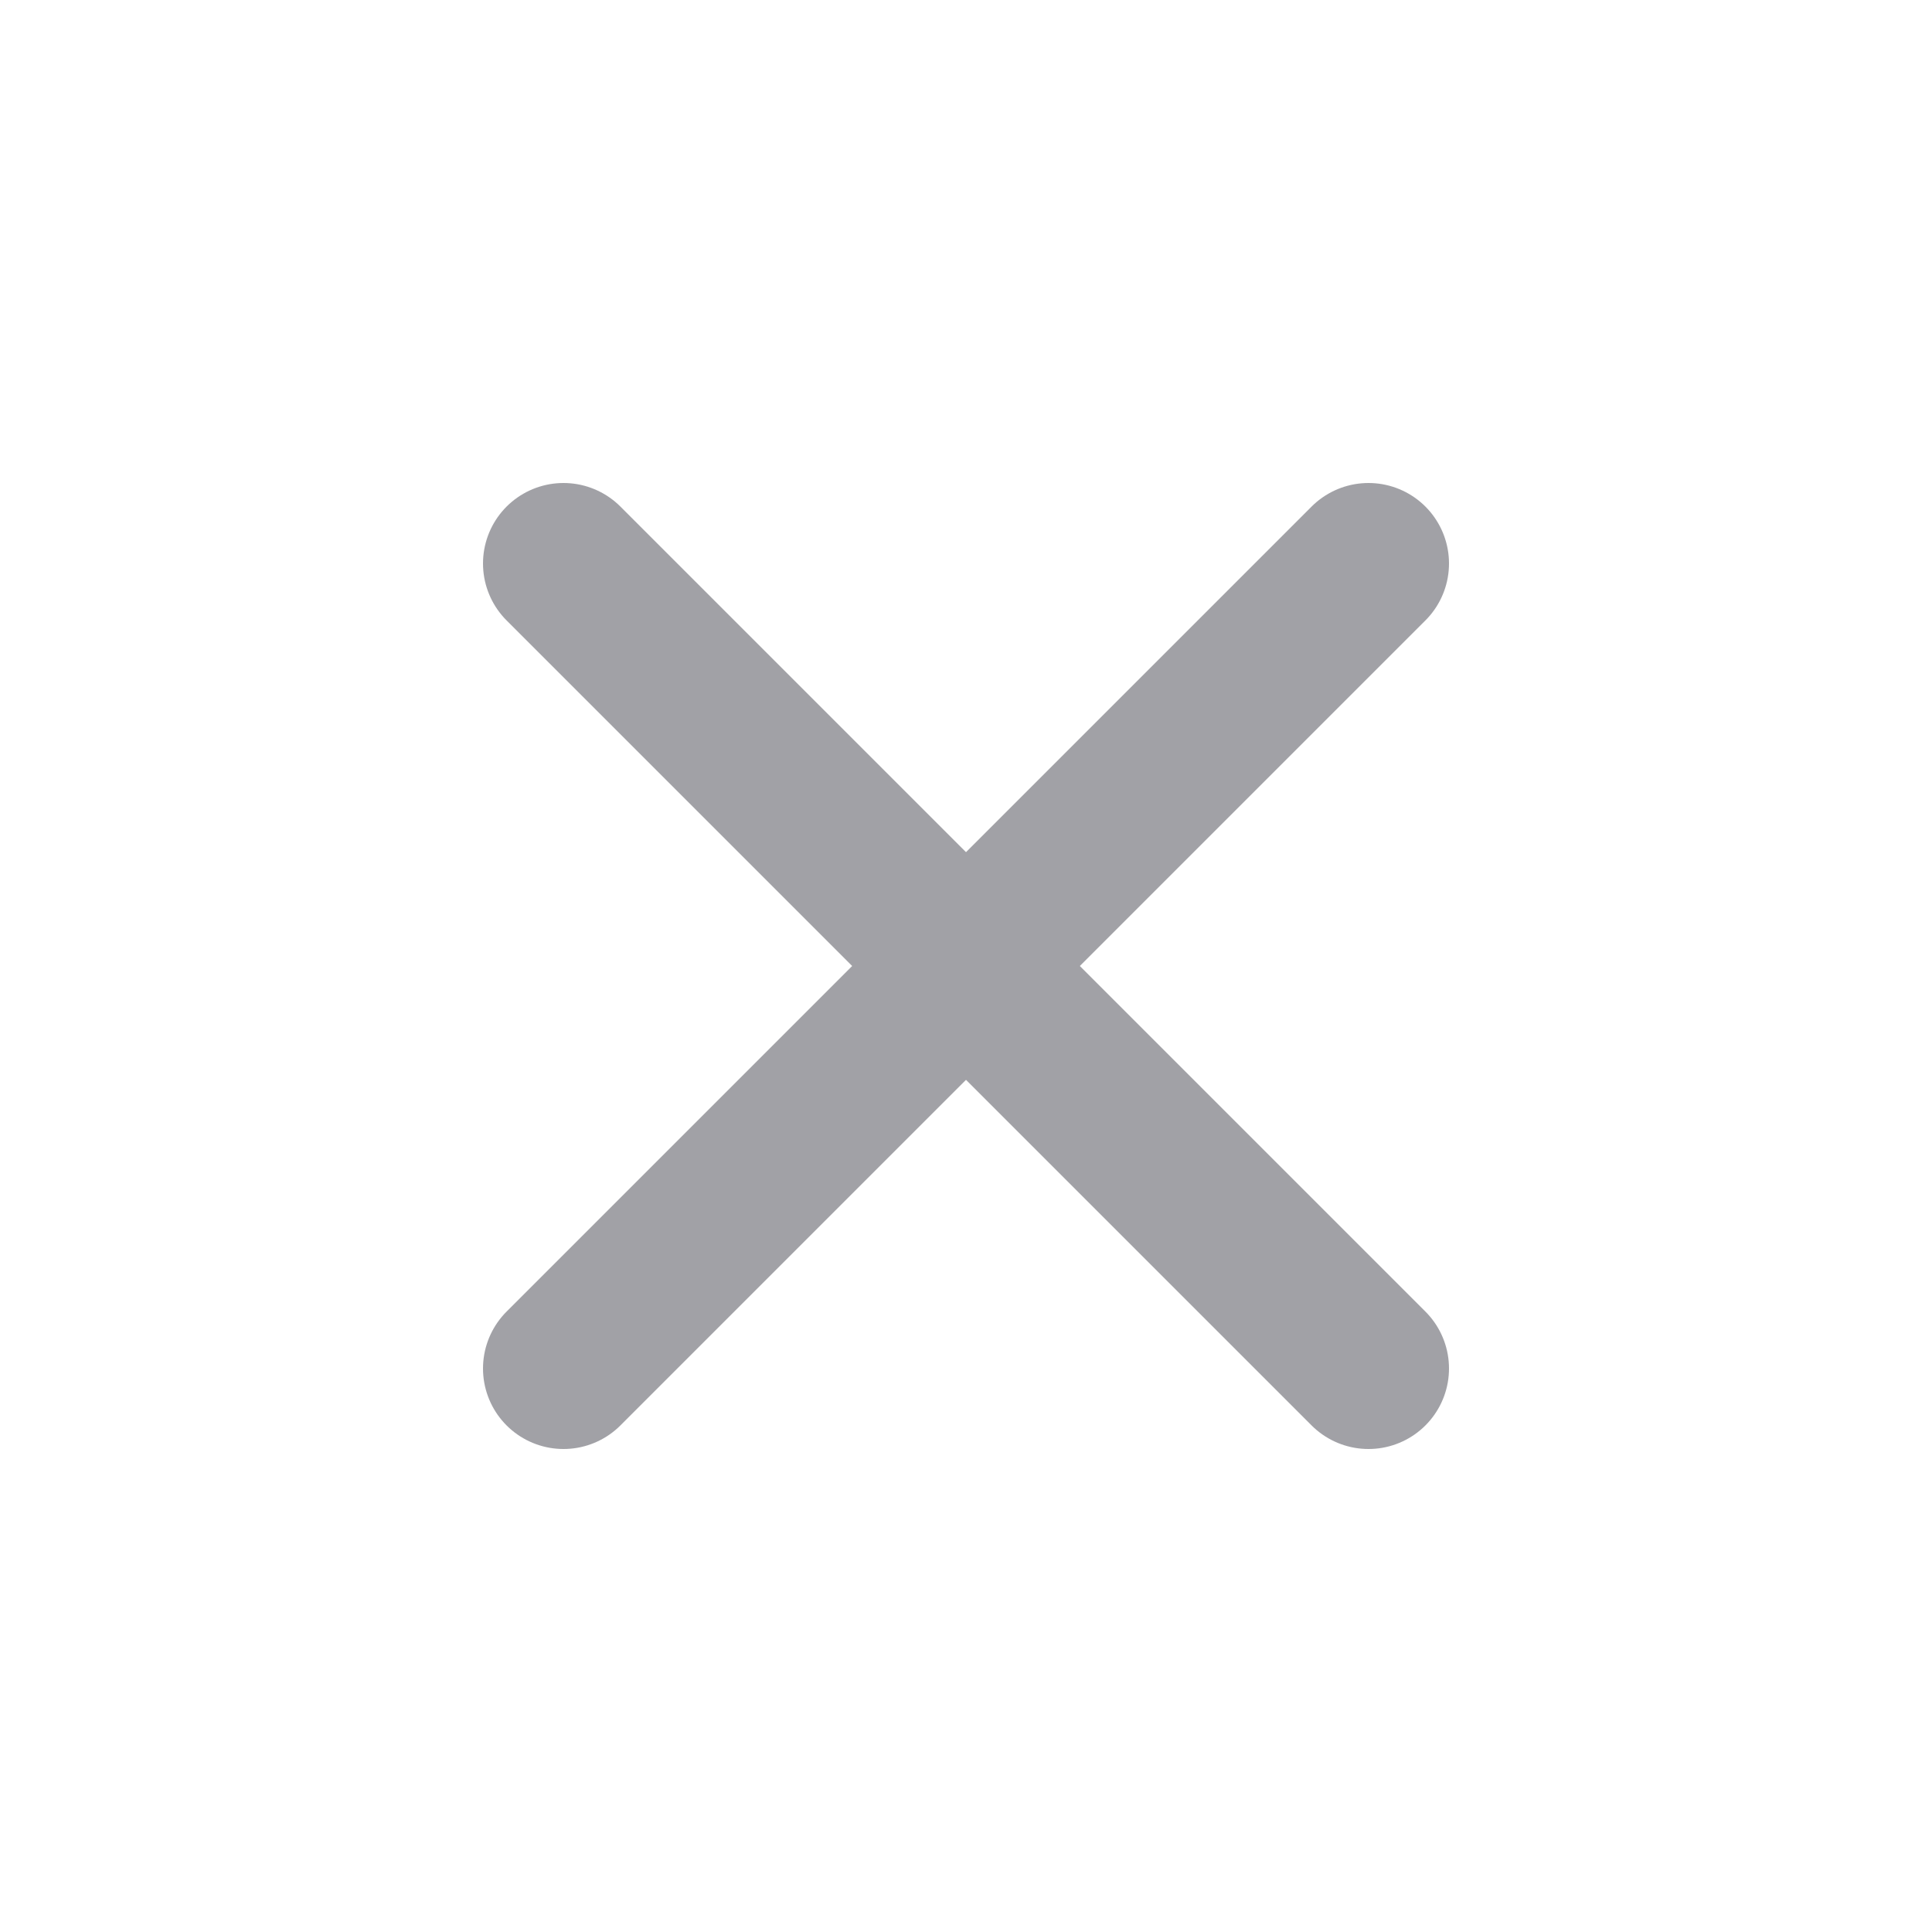
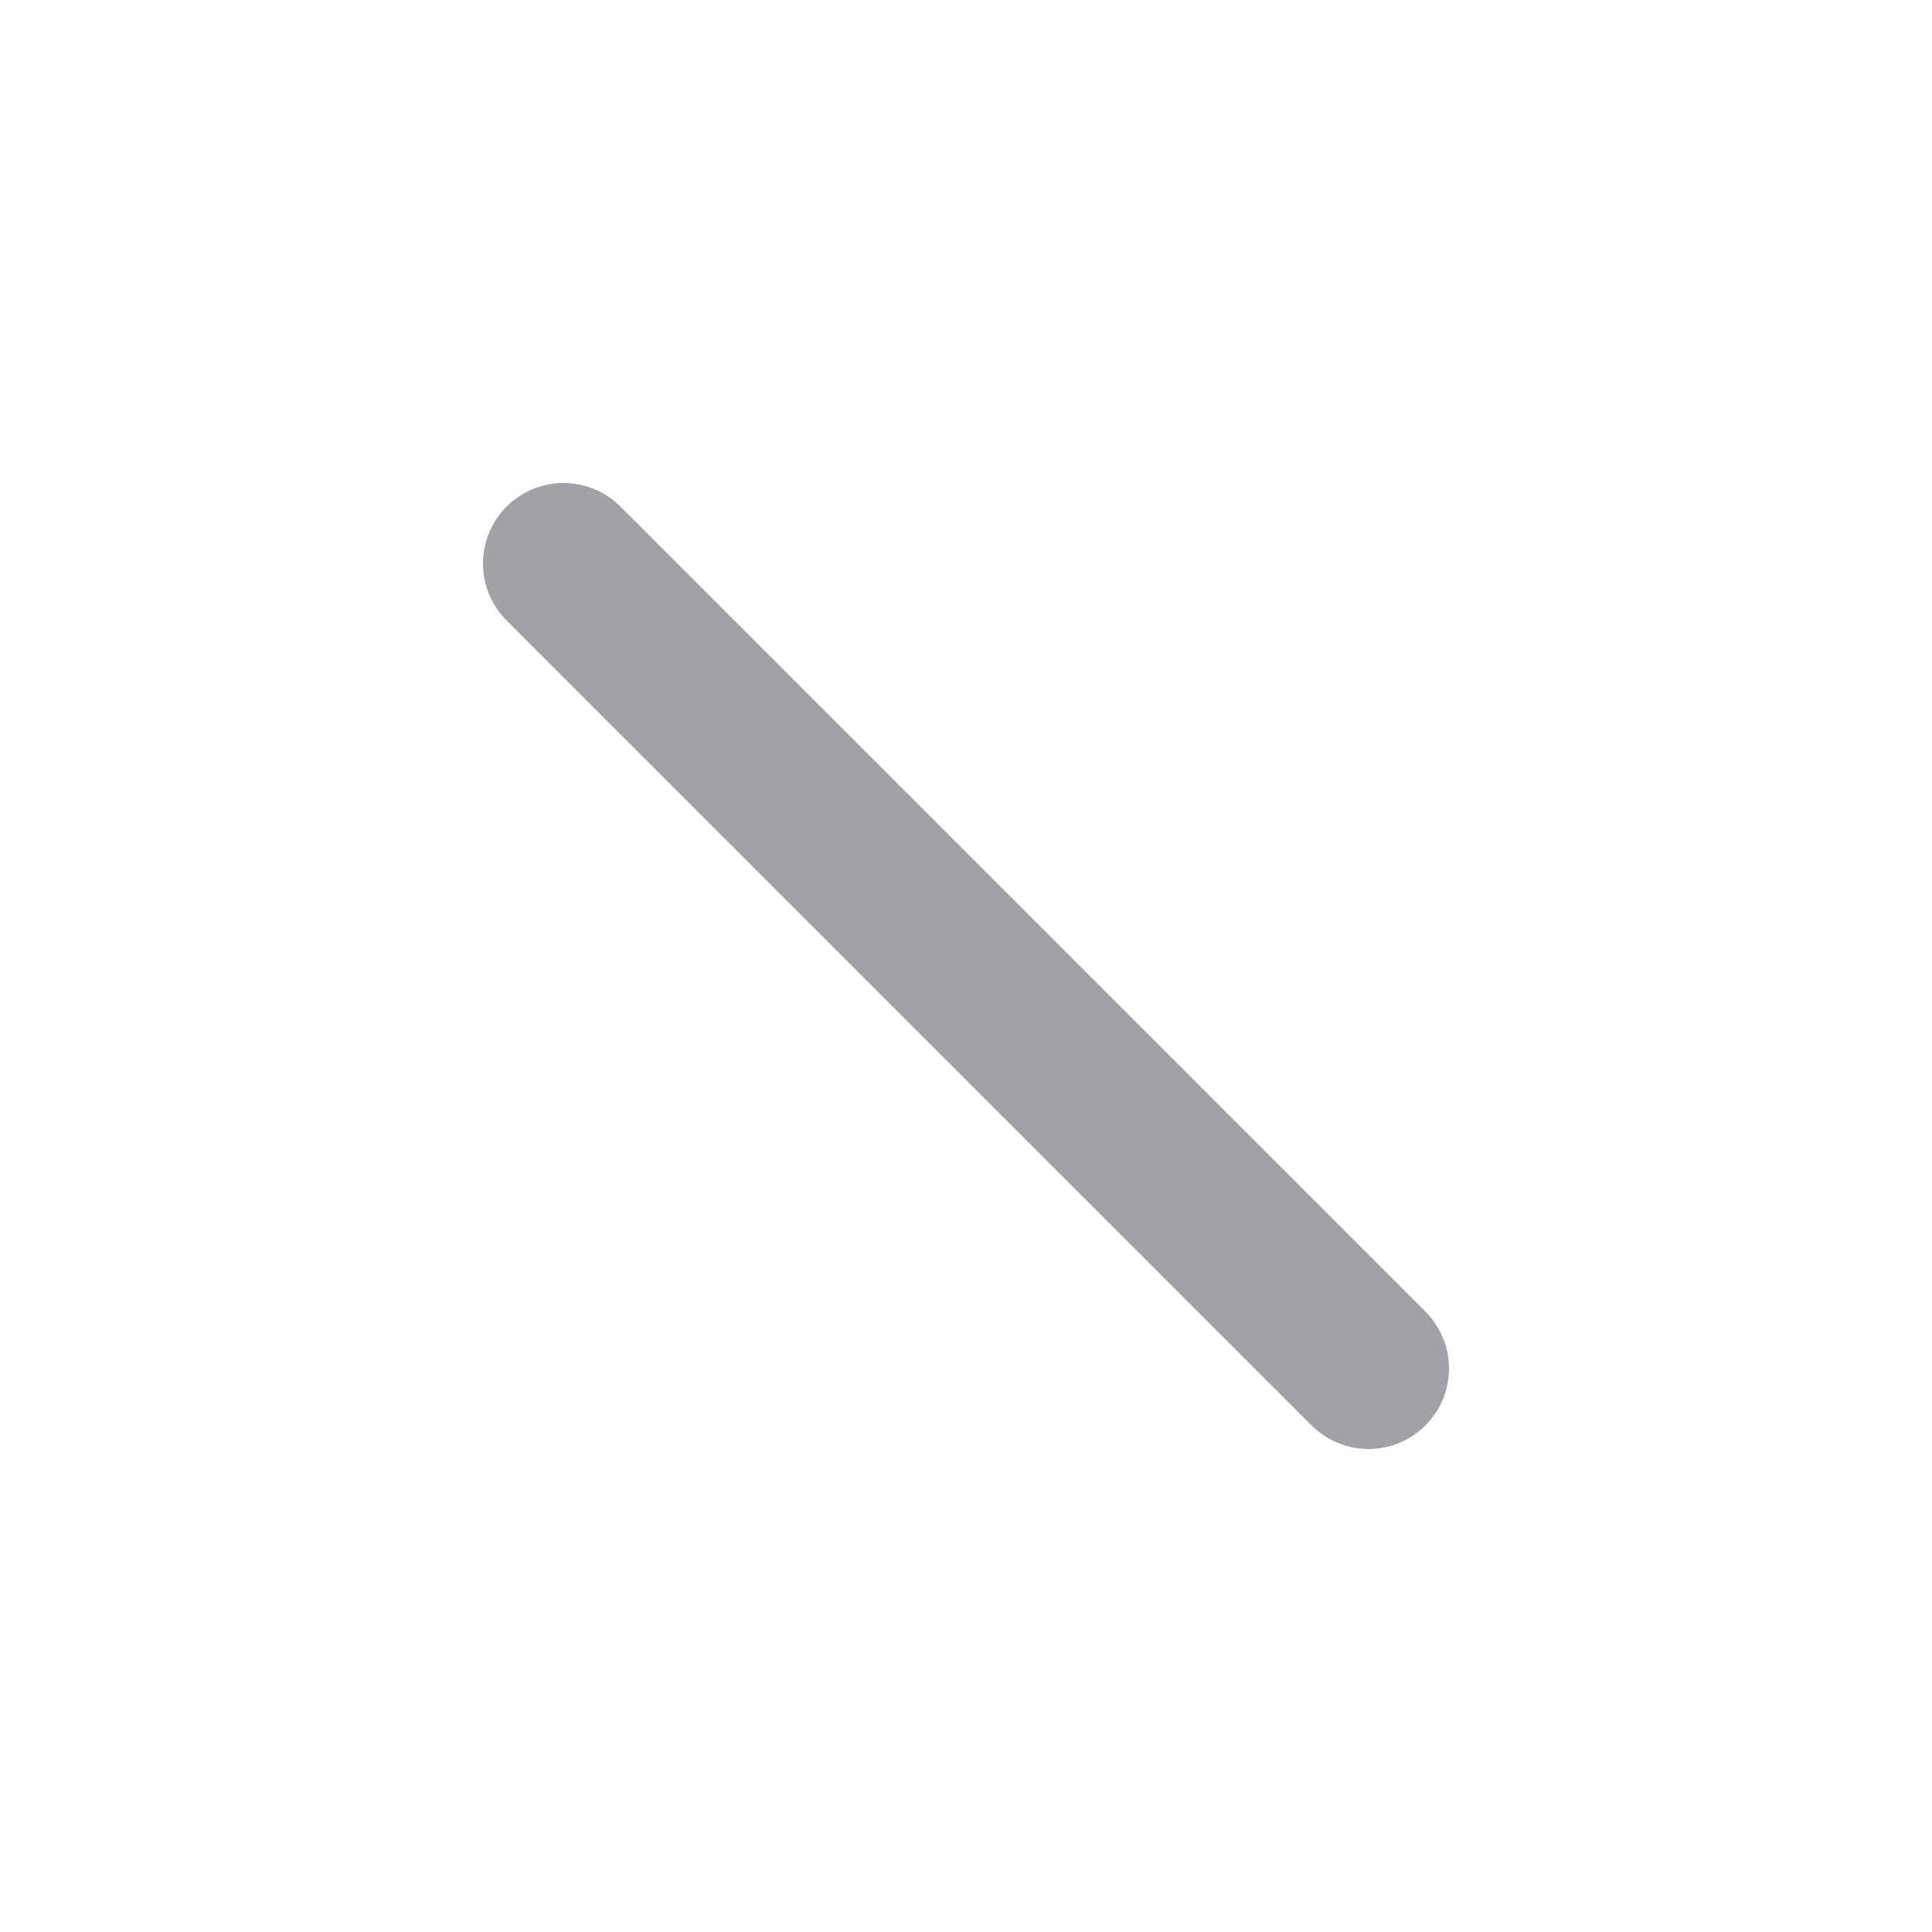
<svg xmlns="http://www.w3.org/2000/svg" width="24" height="24" viewBox="0 0 24 24" fill="none">
  <g id="outlined icon">
    <path id="Vector" d="M7 7L17 17" stroke="#A1A1A6" stroke-width="2" stroke-linecap="round" stroke-linejoin="round" />
-     <path id="Vector_2" d="M7 17L17 7" stroke="#A1A1A6" stroke-width="2" stroke-linecap="round" stroke-linejoin="round" />
  </g>
</svg>